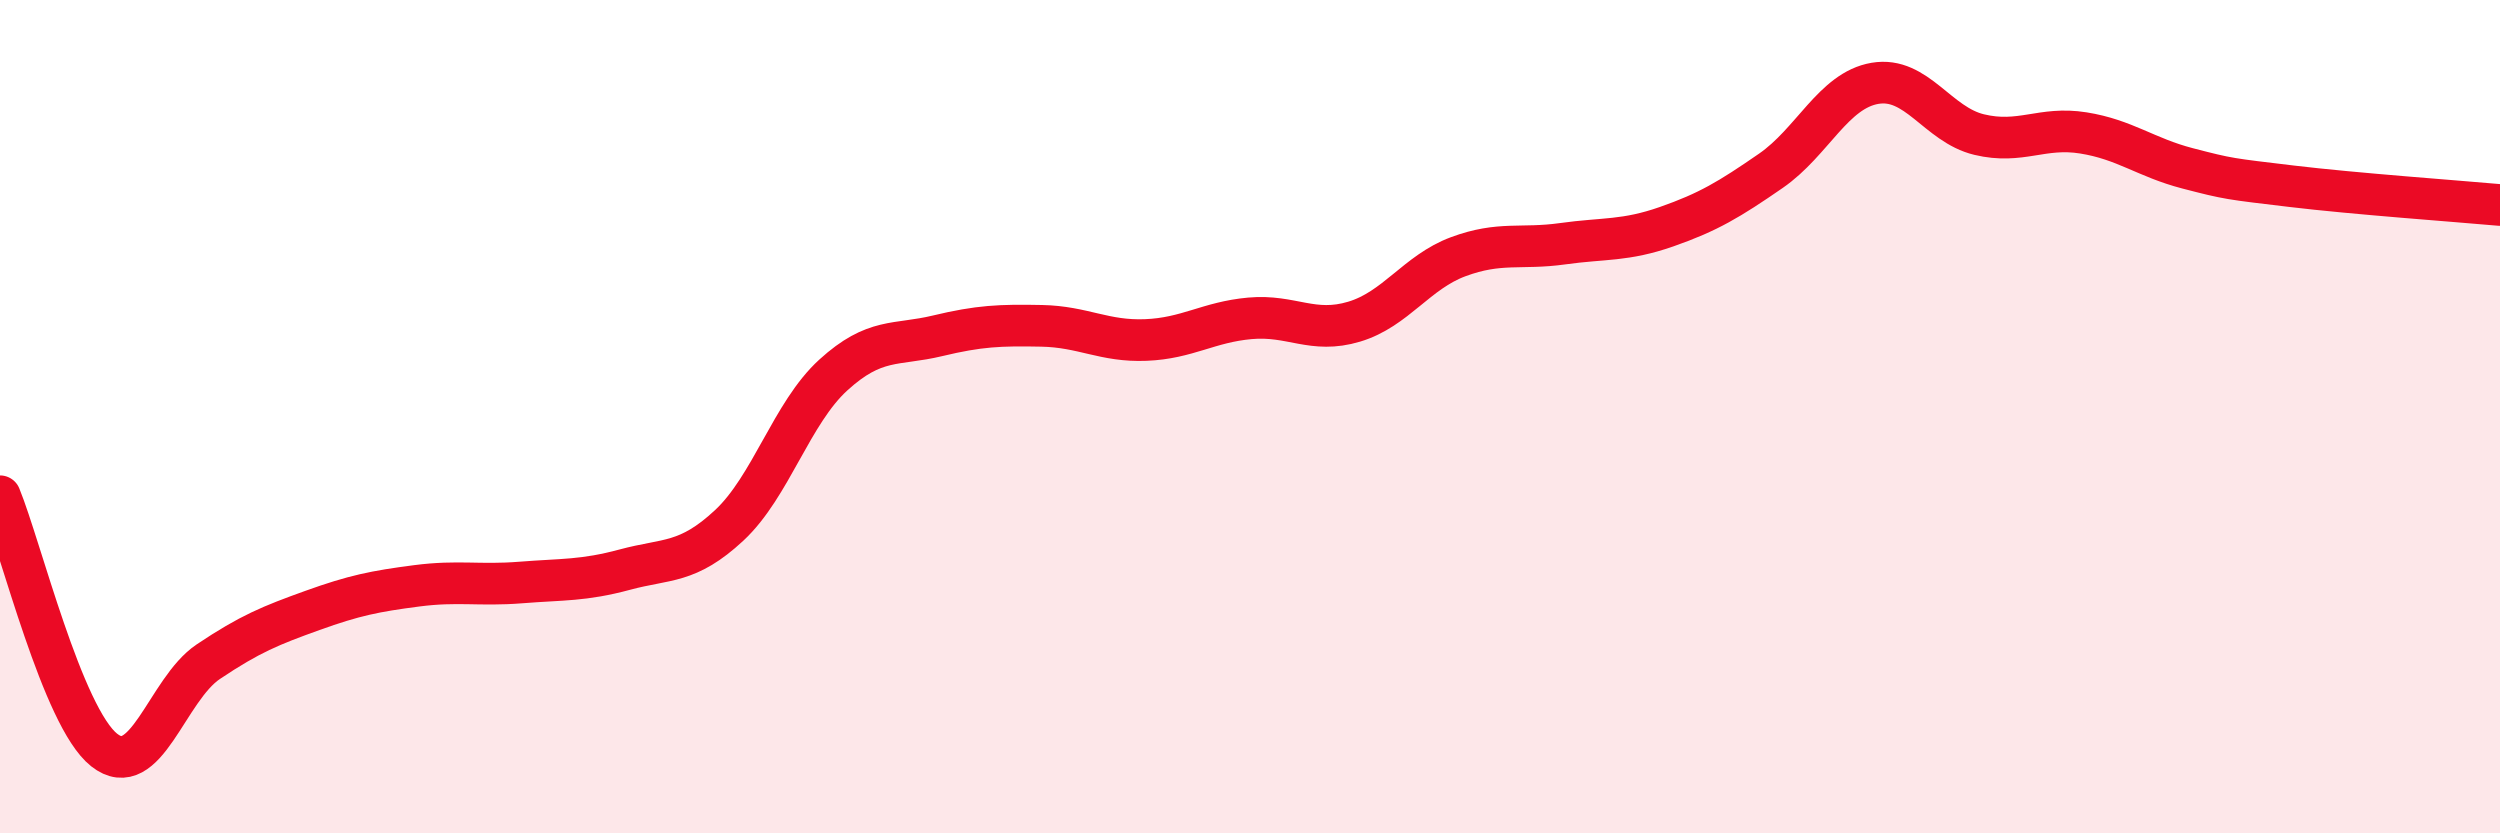
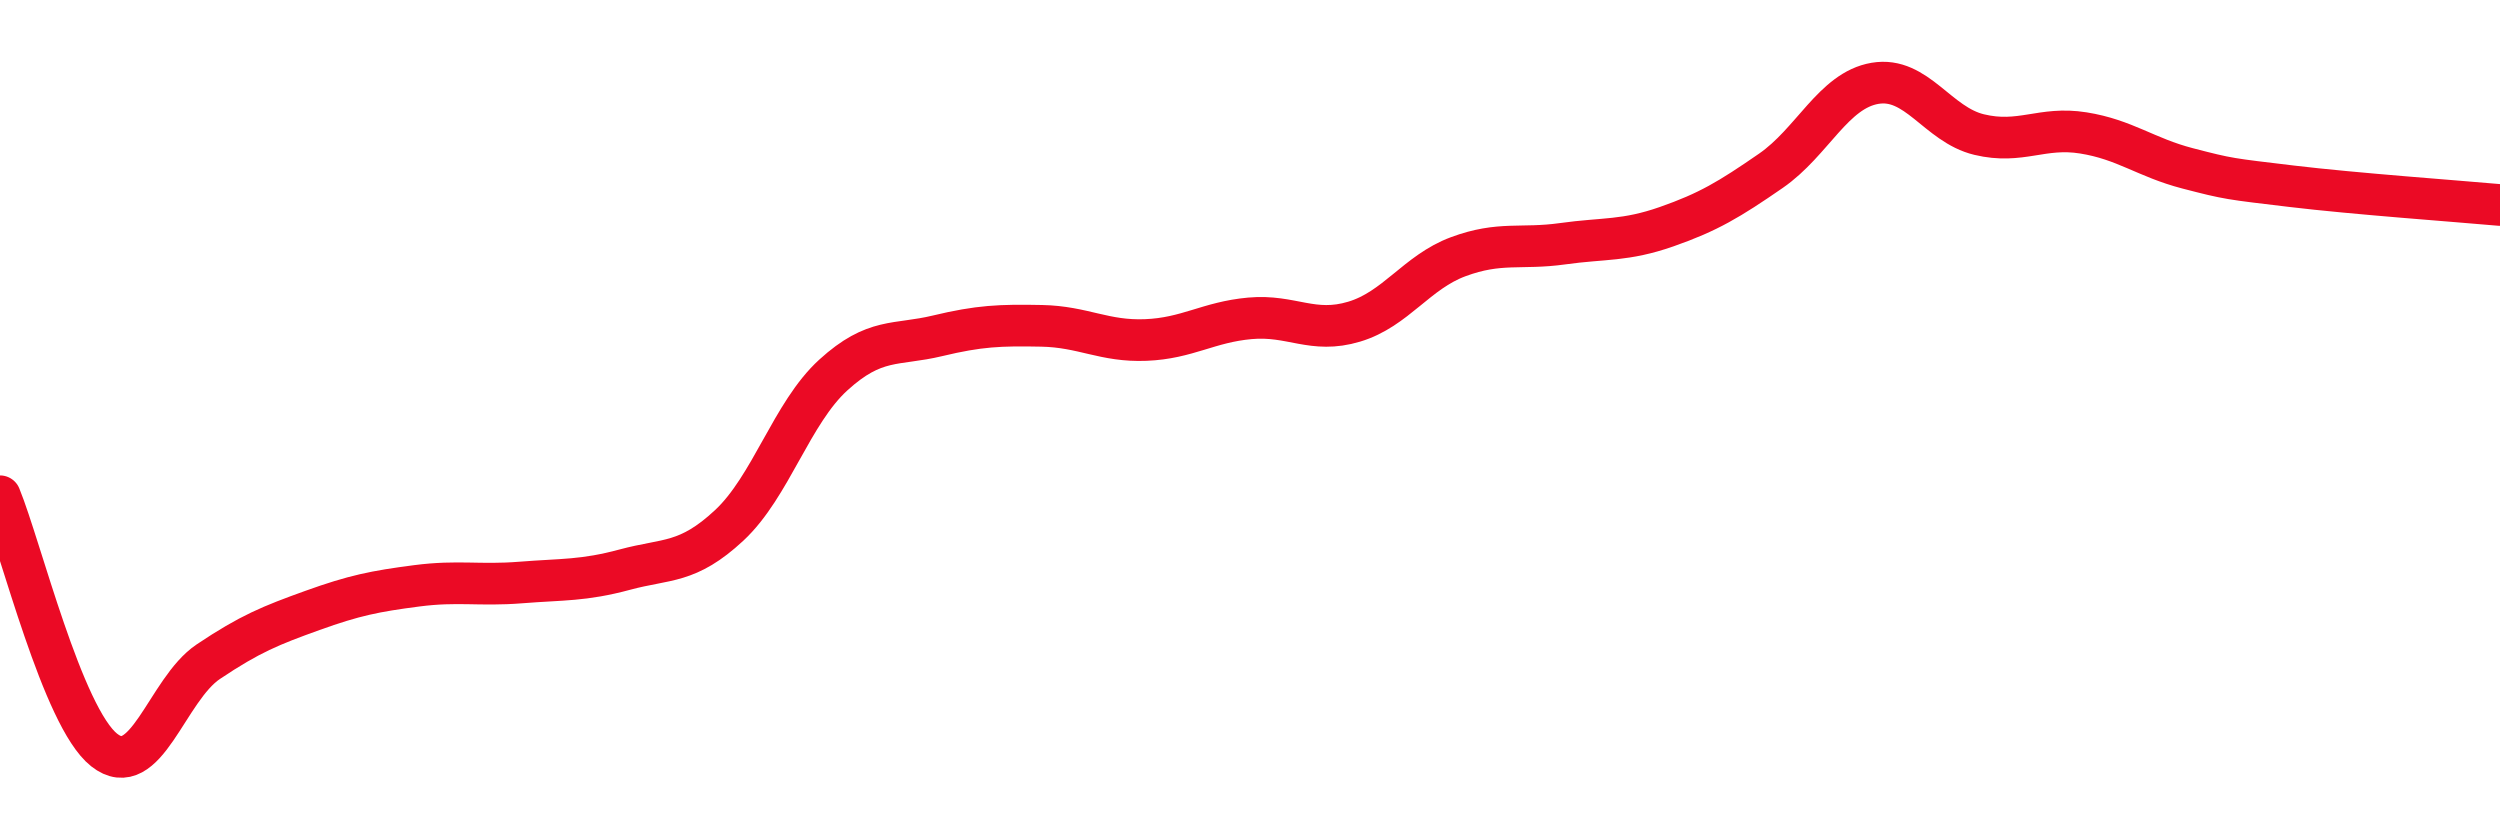
<svg xmlns="http://www.w3.org/2000/svg" width="60" height="20" viewBox="0 0 60 20">
-   <path d="M 0,11.91 C 0.5,13.13 1.5,17.21 2.5,18 C 3.5,18.79 4,16.55 5,15.88 C 6,15.21 6.5,15.01 7.5,14.65 C 8.5,14.29 9,14.19 10,14.06 C 11,13.93 11.5,14.06 12.5,13.98 C 13.5,13.9 14,13.94 15,13.67 C 16,13.4 16.5,13.54 17.5,12.61 C 18.5,11.68 19,9.91 20,9 C 21,8.09 21.5,8.3 22.5,8.06 C 23.5,7.82 24,7.8 25,7.82 C 26,7.84 26.5,8.2 27.5,8.16 C 28.5,8.12 29,7.73 30,7.64 C 31,7.55 31.5,8.02 32.5,7.72 C 33.5,7.42 34,6.53 35,6.16 C 36,5.79 36.5,5.99 37.5,5.85 C 38.5,5.71 39,5.79 40,5.44 C 41,5.09 41.5,4.79 42.5,4.1 C 43.5,3.41 44,2.17 45,2 C 46,1.83 46.5,2.99 47.5,3.23 C 48.5,3.47 49,3.03 50,3.19 C 51,3.35 51.5,3.78 52.5,4.04 C 53.5,4.3 53.5,4.29 55,4.47 C 56.5,4.65 59,4.83 60,4.92L60 20L0 20Z" fill="#EB0A25" opacity="0.1" stroke-linecap="round" stroke-linejoin="round" />
  <path d="M 0,11.91 C 0.5,13.13 1.5,17.21 2.5,18 C 3.5,18.79 4,16.55 5,15.88 C 6,15.21 6.5,15.01 7.5,14.65 C 8.5,14.29 9,14.19 10,14.06 C 11,13.93 11.5,14.06 12.5,13.98 C 13.5,13.9 14,13.94 15,13.67 C 16,13.4 16.5,13.54 17.5,12.61 C 18.5,11.68 19,9.91 20,9 C 21,8.09 21.5,8.3 22.5,8.06 C 23.5,7.82 24,7.8 25,7.82 C 26,7.84 26.5,8.2 27.5,8.16 C 28.5,8.12 29,7.73 30,7.64 C 31,7.55 31.5,8.02 32.5,7.72 C 33.5,7.42 34,6.53 35,6.16 C 36,5.79 36.5,5.99 37.5,5.85 C 38.5,5.71 39,5.79 40,5.44 C 41,5.09 41.5,4.79 42.5,4.1 C 43.5,3.41 44,2.17 45,2 C 46,1.83 46.5,2.99 47.5,3.23 C 48.5,3.47 49,3.03 50,3.19 C 51,3.35 51.5,3.78 52.5,4.04 C 53.5,4.3 53.5,4.29 55,4.47 C 56.5,4.65 59,4.83 60,4.92" stroke="#EB0A25" stroke-width="1" fill="none" stroke-linecap="round" stroke-linejoin="round" />
</svg>